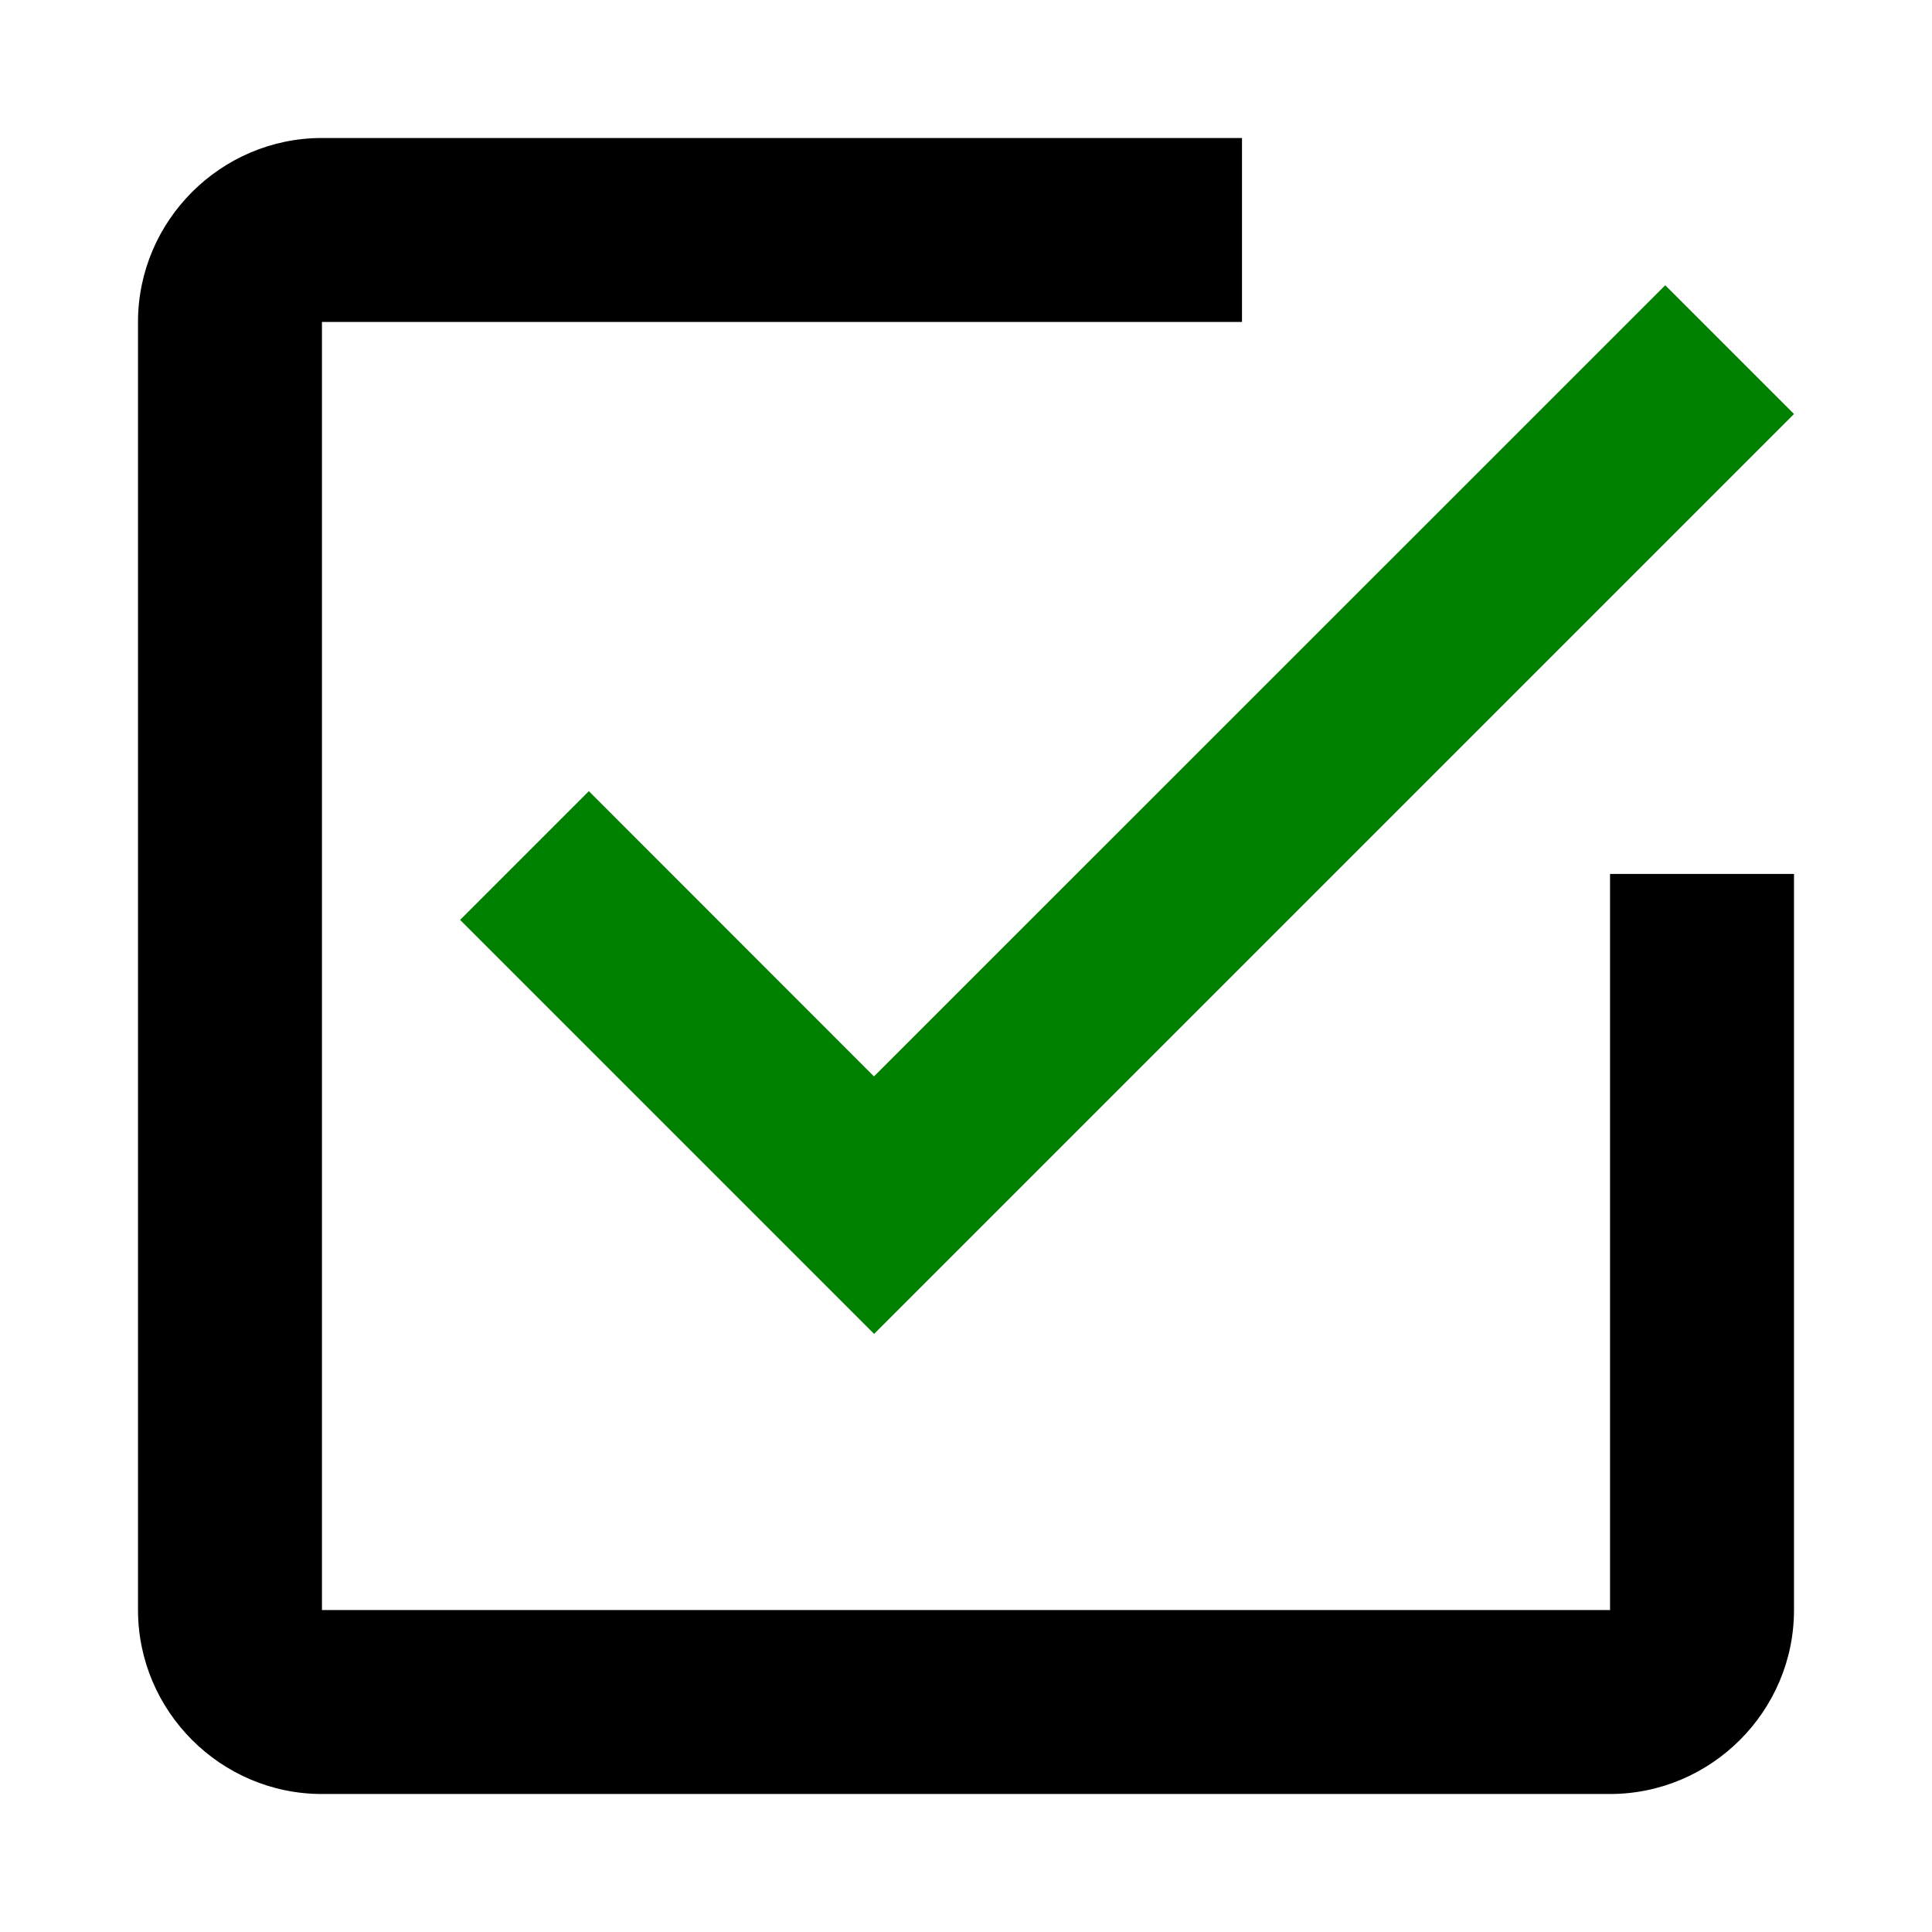
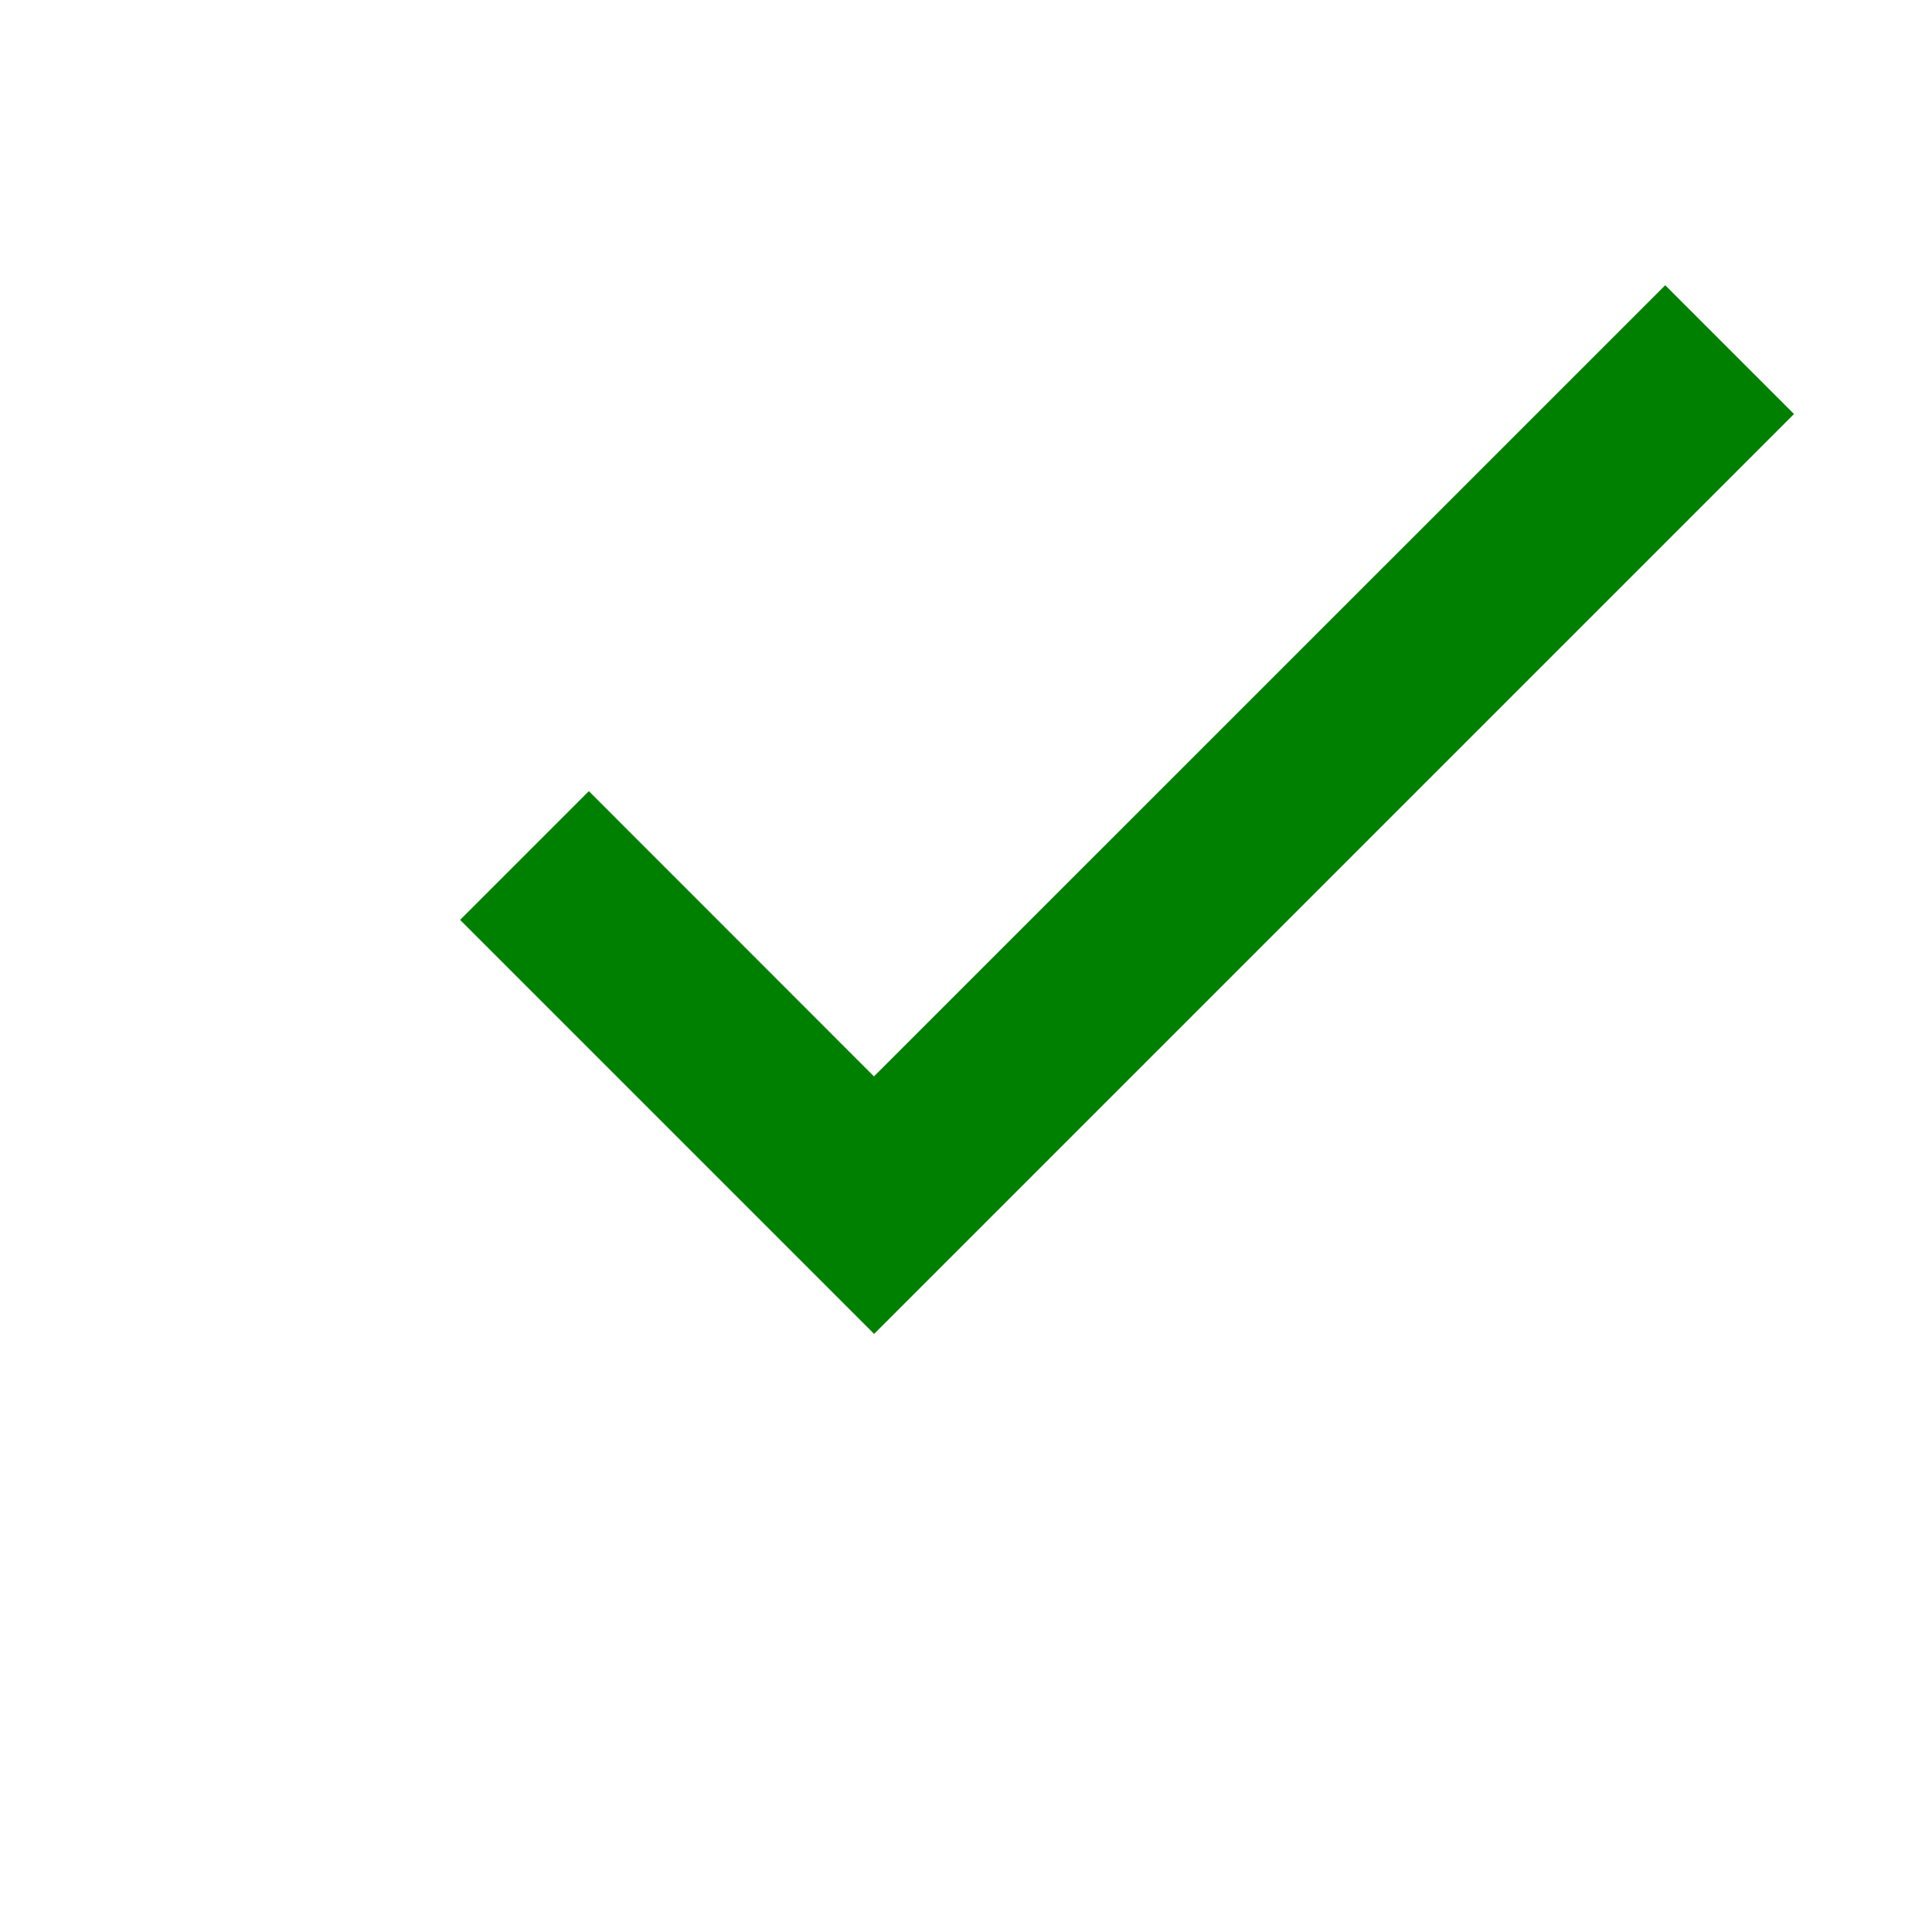
<svg xmlns="http://www.w3.org/2000/svg" role="img" focusable="false" aria-hidden="true" viewBox="0 0 14 14">
  <path fill="green" d="M4.267 5.733l-.933.933 3 3L13 3l-.933-.933L6.333 7.8 4.267 5.733z" />
-   <path d="M11.667 11.667H2.333V2.333H9V1H2.333C1.6 1 1 1.6 1 2.333v9.333C1 12.4 1.6 13 2.333 13h9.333C12.4 13 13 12.4 13 11.667V6.333h-1.333v5.333z" />
</svg>